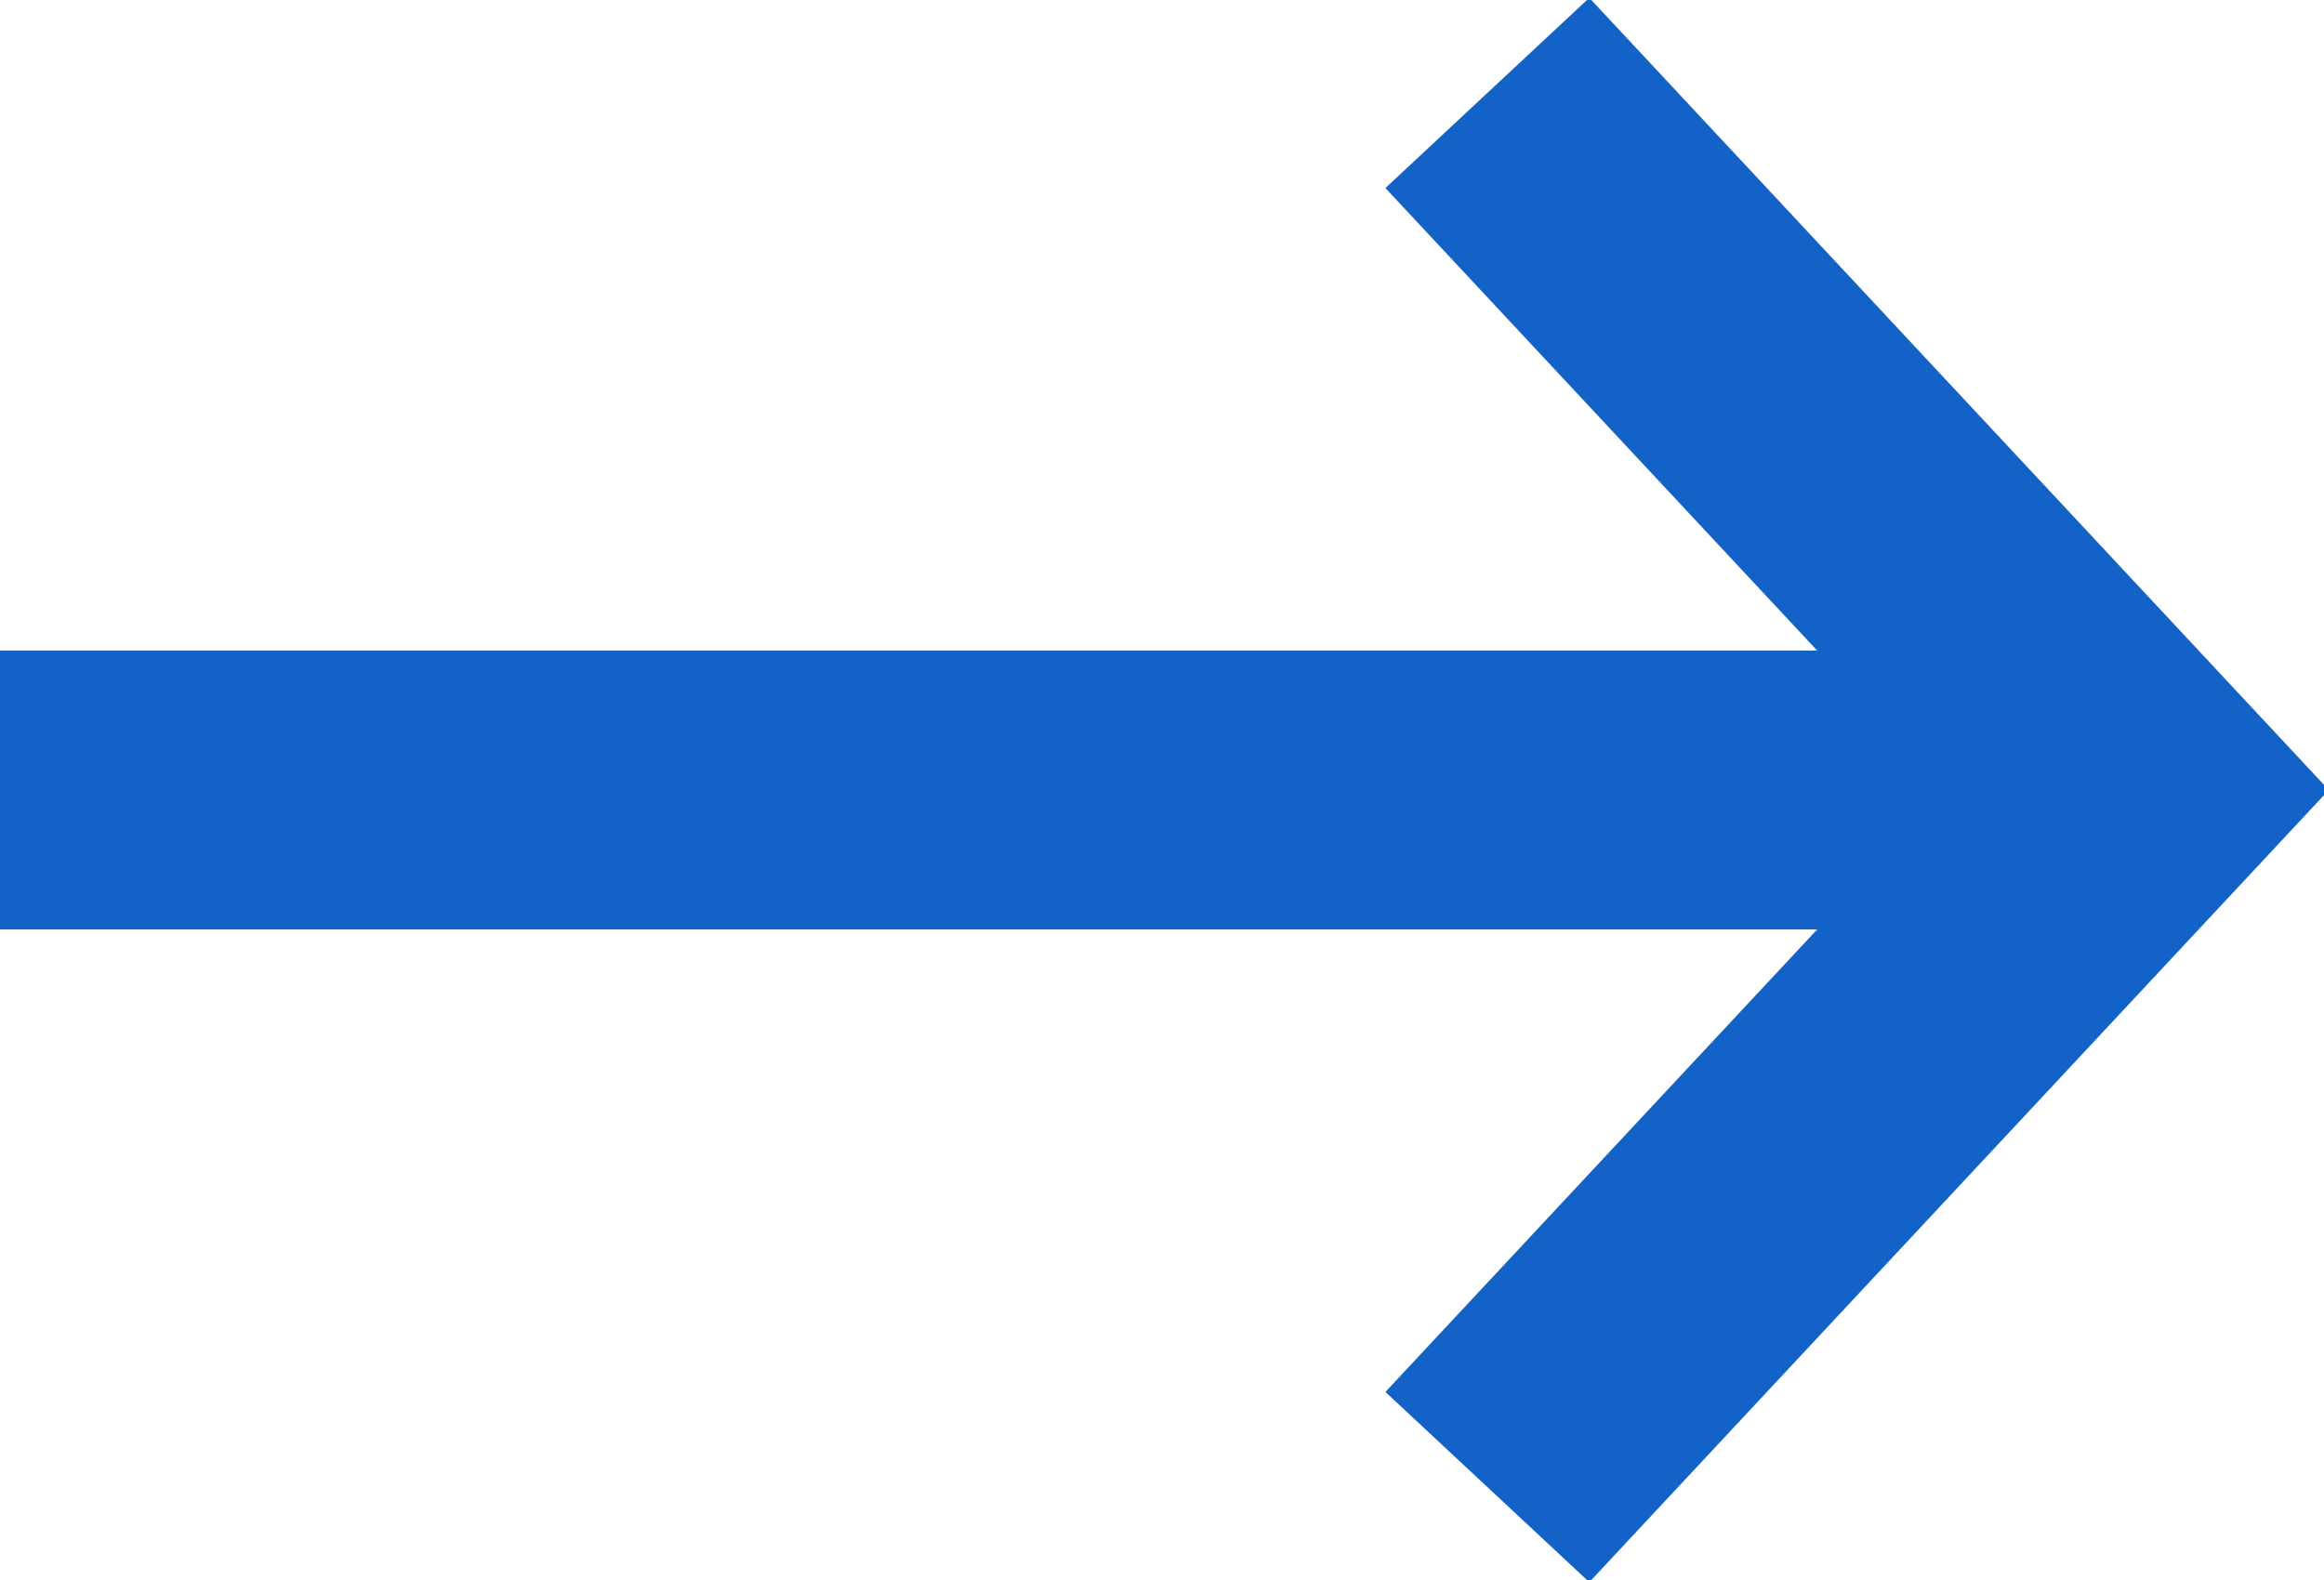
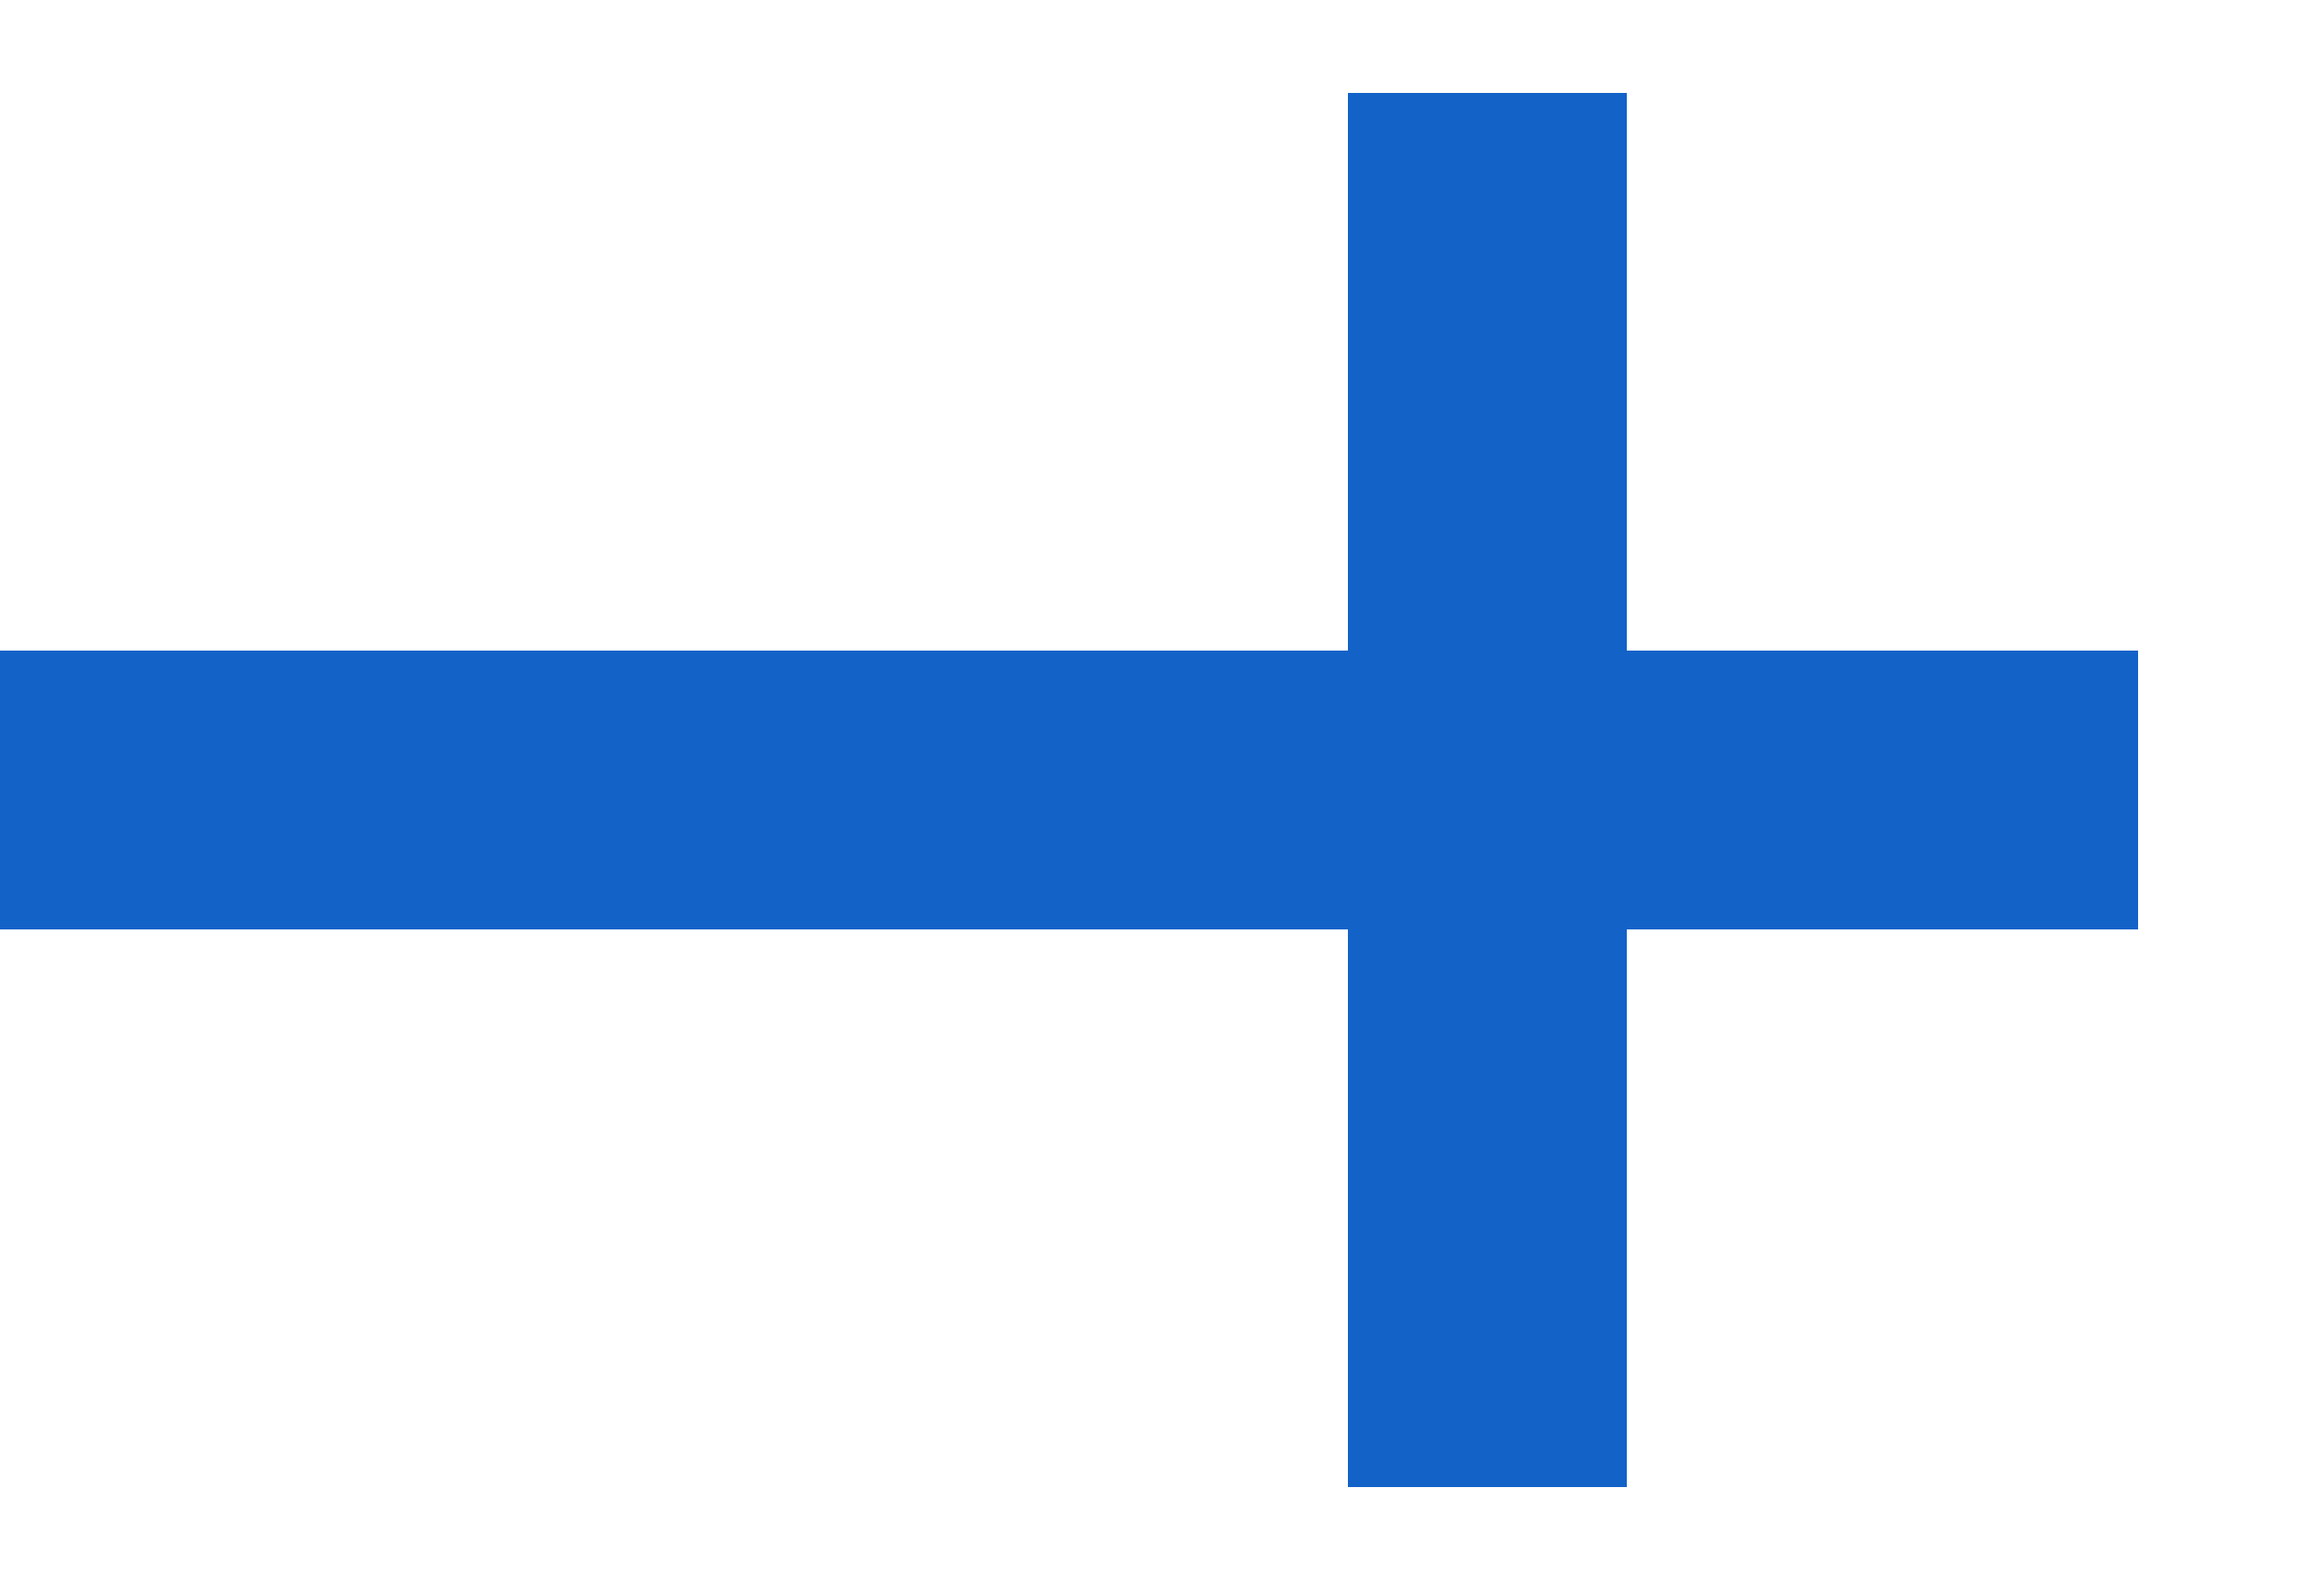
<svg xmlns="http://www.w3.org/2000/svg" width="25px" height="17px" viewBox="0 0 25 17" version="1.1">
  <title>Combined Shape</title>
  <desc>Created with Sketch.</desc>
  <g id="Page-1" stroke="none" stroke-width="1" fill="none" fill-rule="evenodd">
    <g id="NonStopWork_Home-v3d" transform="translate(-1102, -1934)" stroke="#1362C8" stroke-width="3">
      <g id="Group-10" transform="translate(160, 1440)">
        <g id="Group-8-Copy-2" transform="translate(874, 157)">
          <g id="Group-5" transform="translate(68, 338)">
-             <path d="M16,0 L23,7.5 L16,15 M23,7.5 L0,7.5" id="Combined-Shape" />
+             <path d="M16,0 L16,15 M23,7.5 L0,7.5" id="Combined-Shape" />
          </g>
        </g>
      </g>
    </g>
  </g>
</svg>